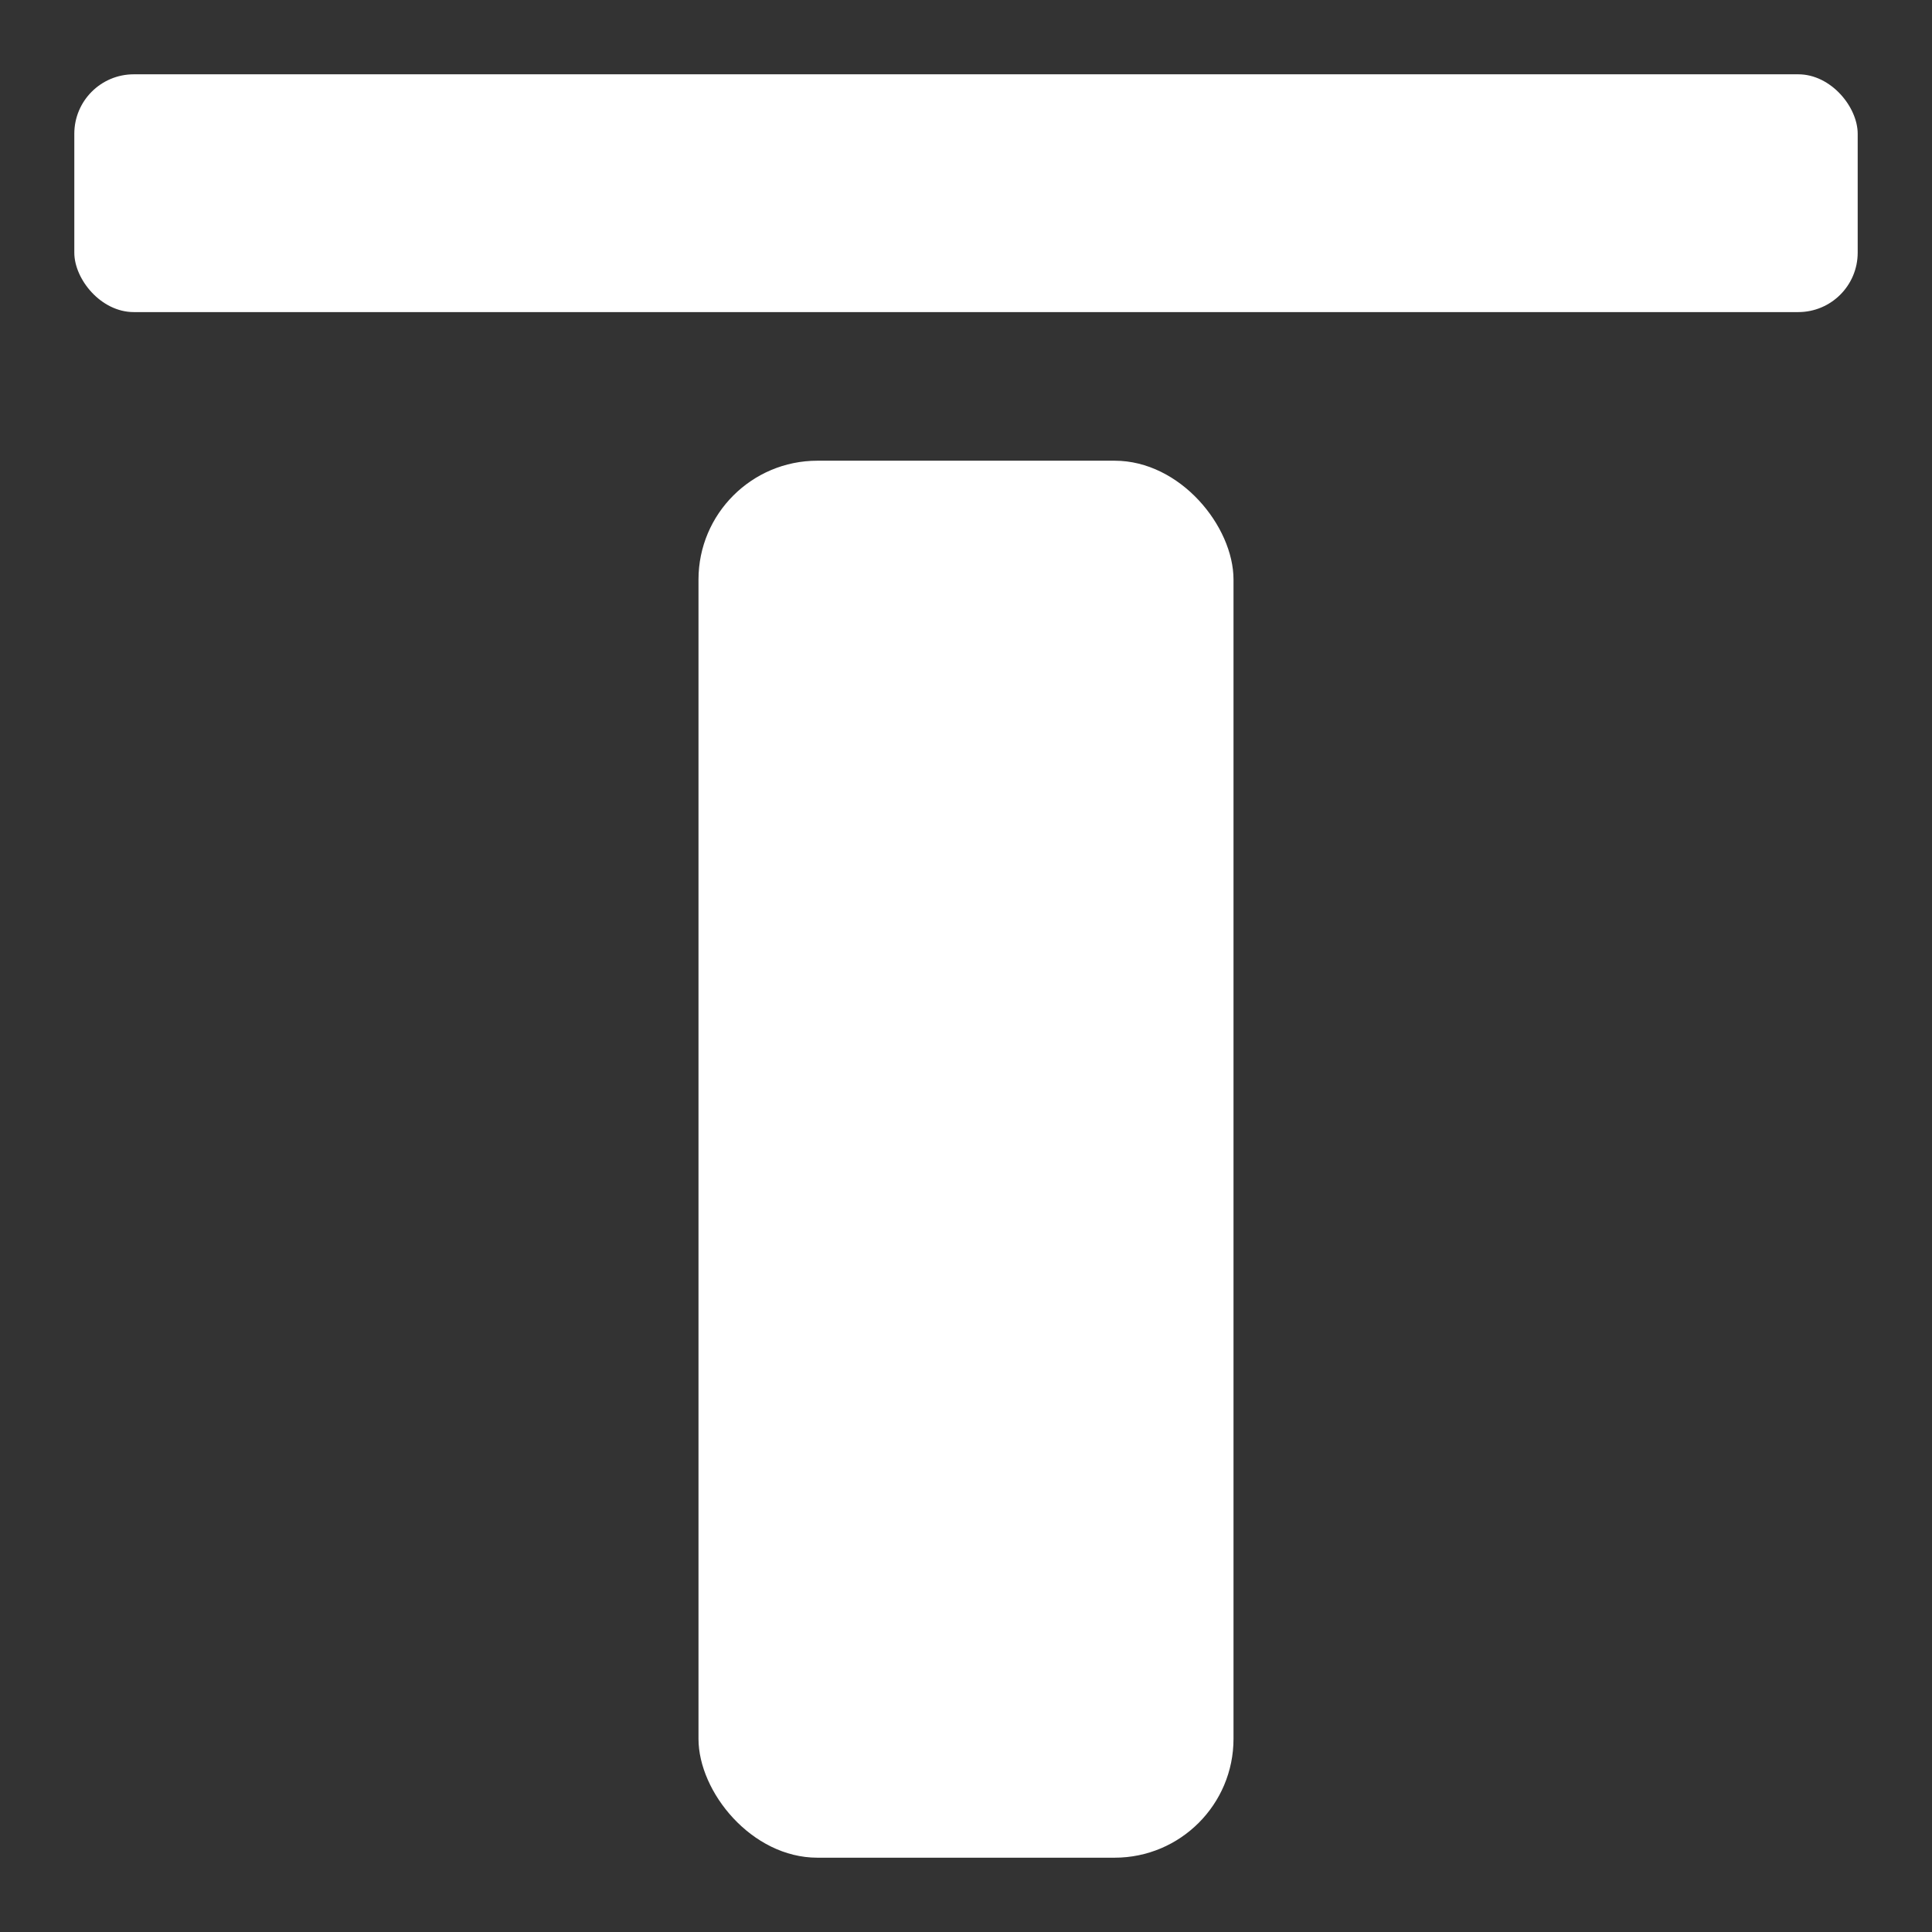
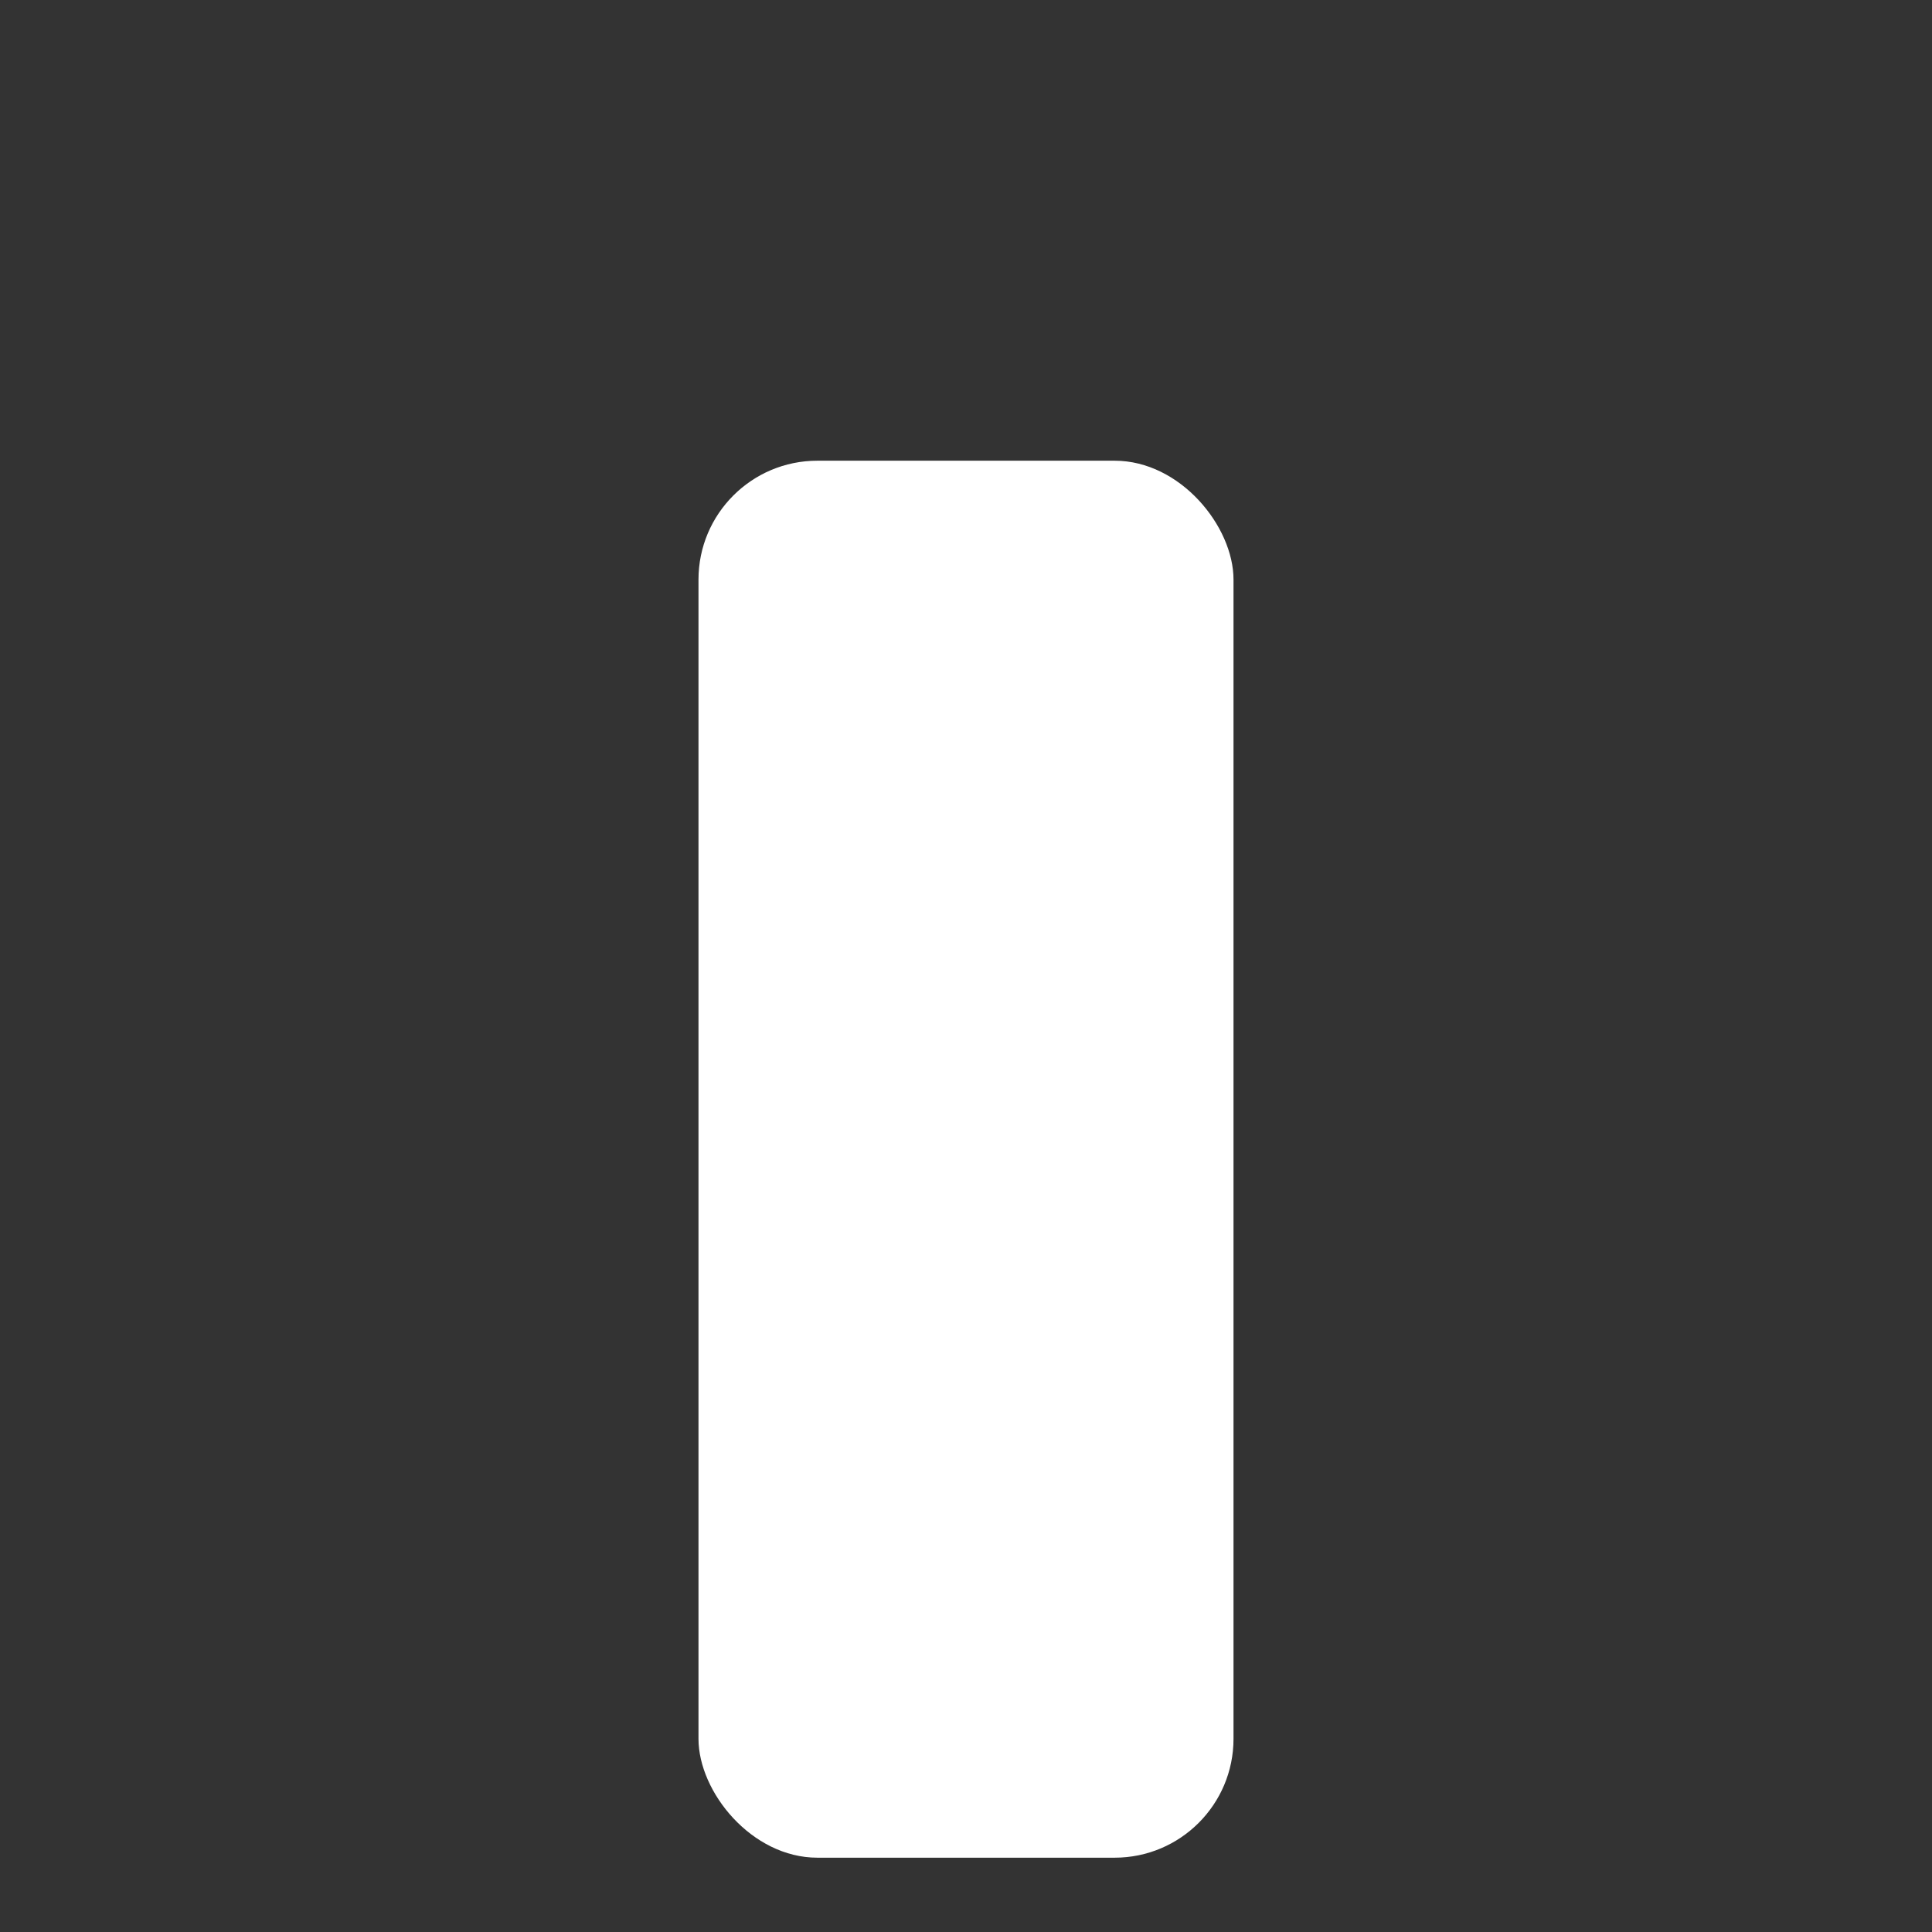
<svg xmlns="http://www.w3.org/2000/svg" id="Layer_1" data-name="Layer 1" width="52" height="52" viewBox="0 0 52 52">
  <rect x="0" y="0" width="52" height="52" fill="#333333" stroke="none" />
-   <rect id="Rectangle" x="2" y="2" width="48" height="6.4" rx="1.6" fill="#fff" />
  <rect id="Rectangle-2" data-name="Rectangle" x="18.8" y="12.4" width="14.4" height="37.6" rx="3.2" fill="#fff" />
</svg>